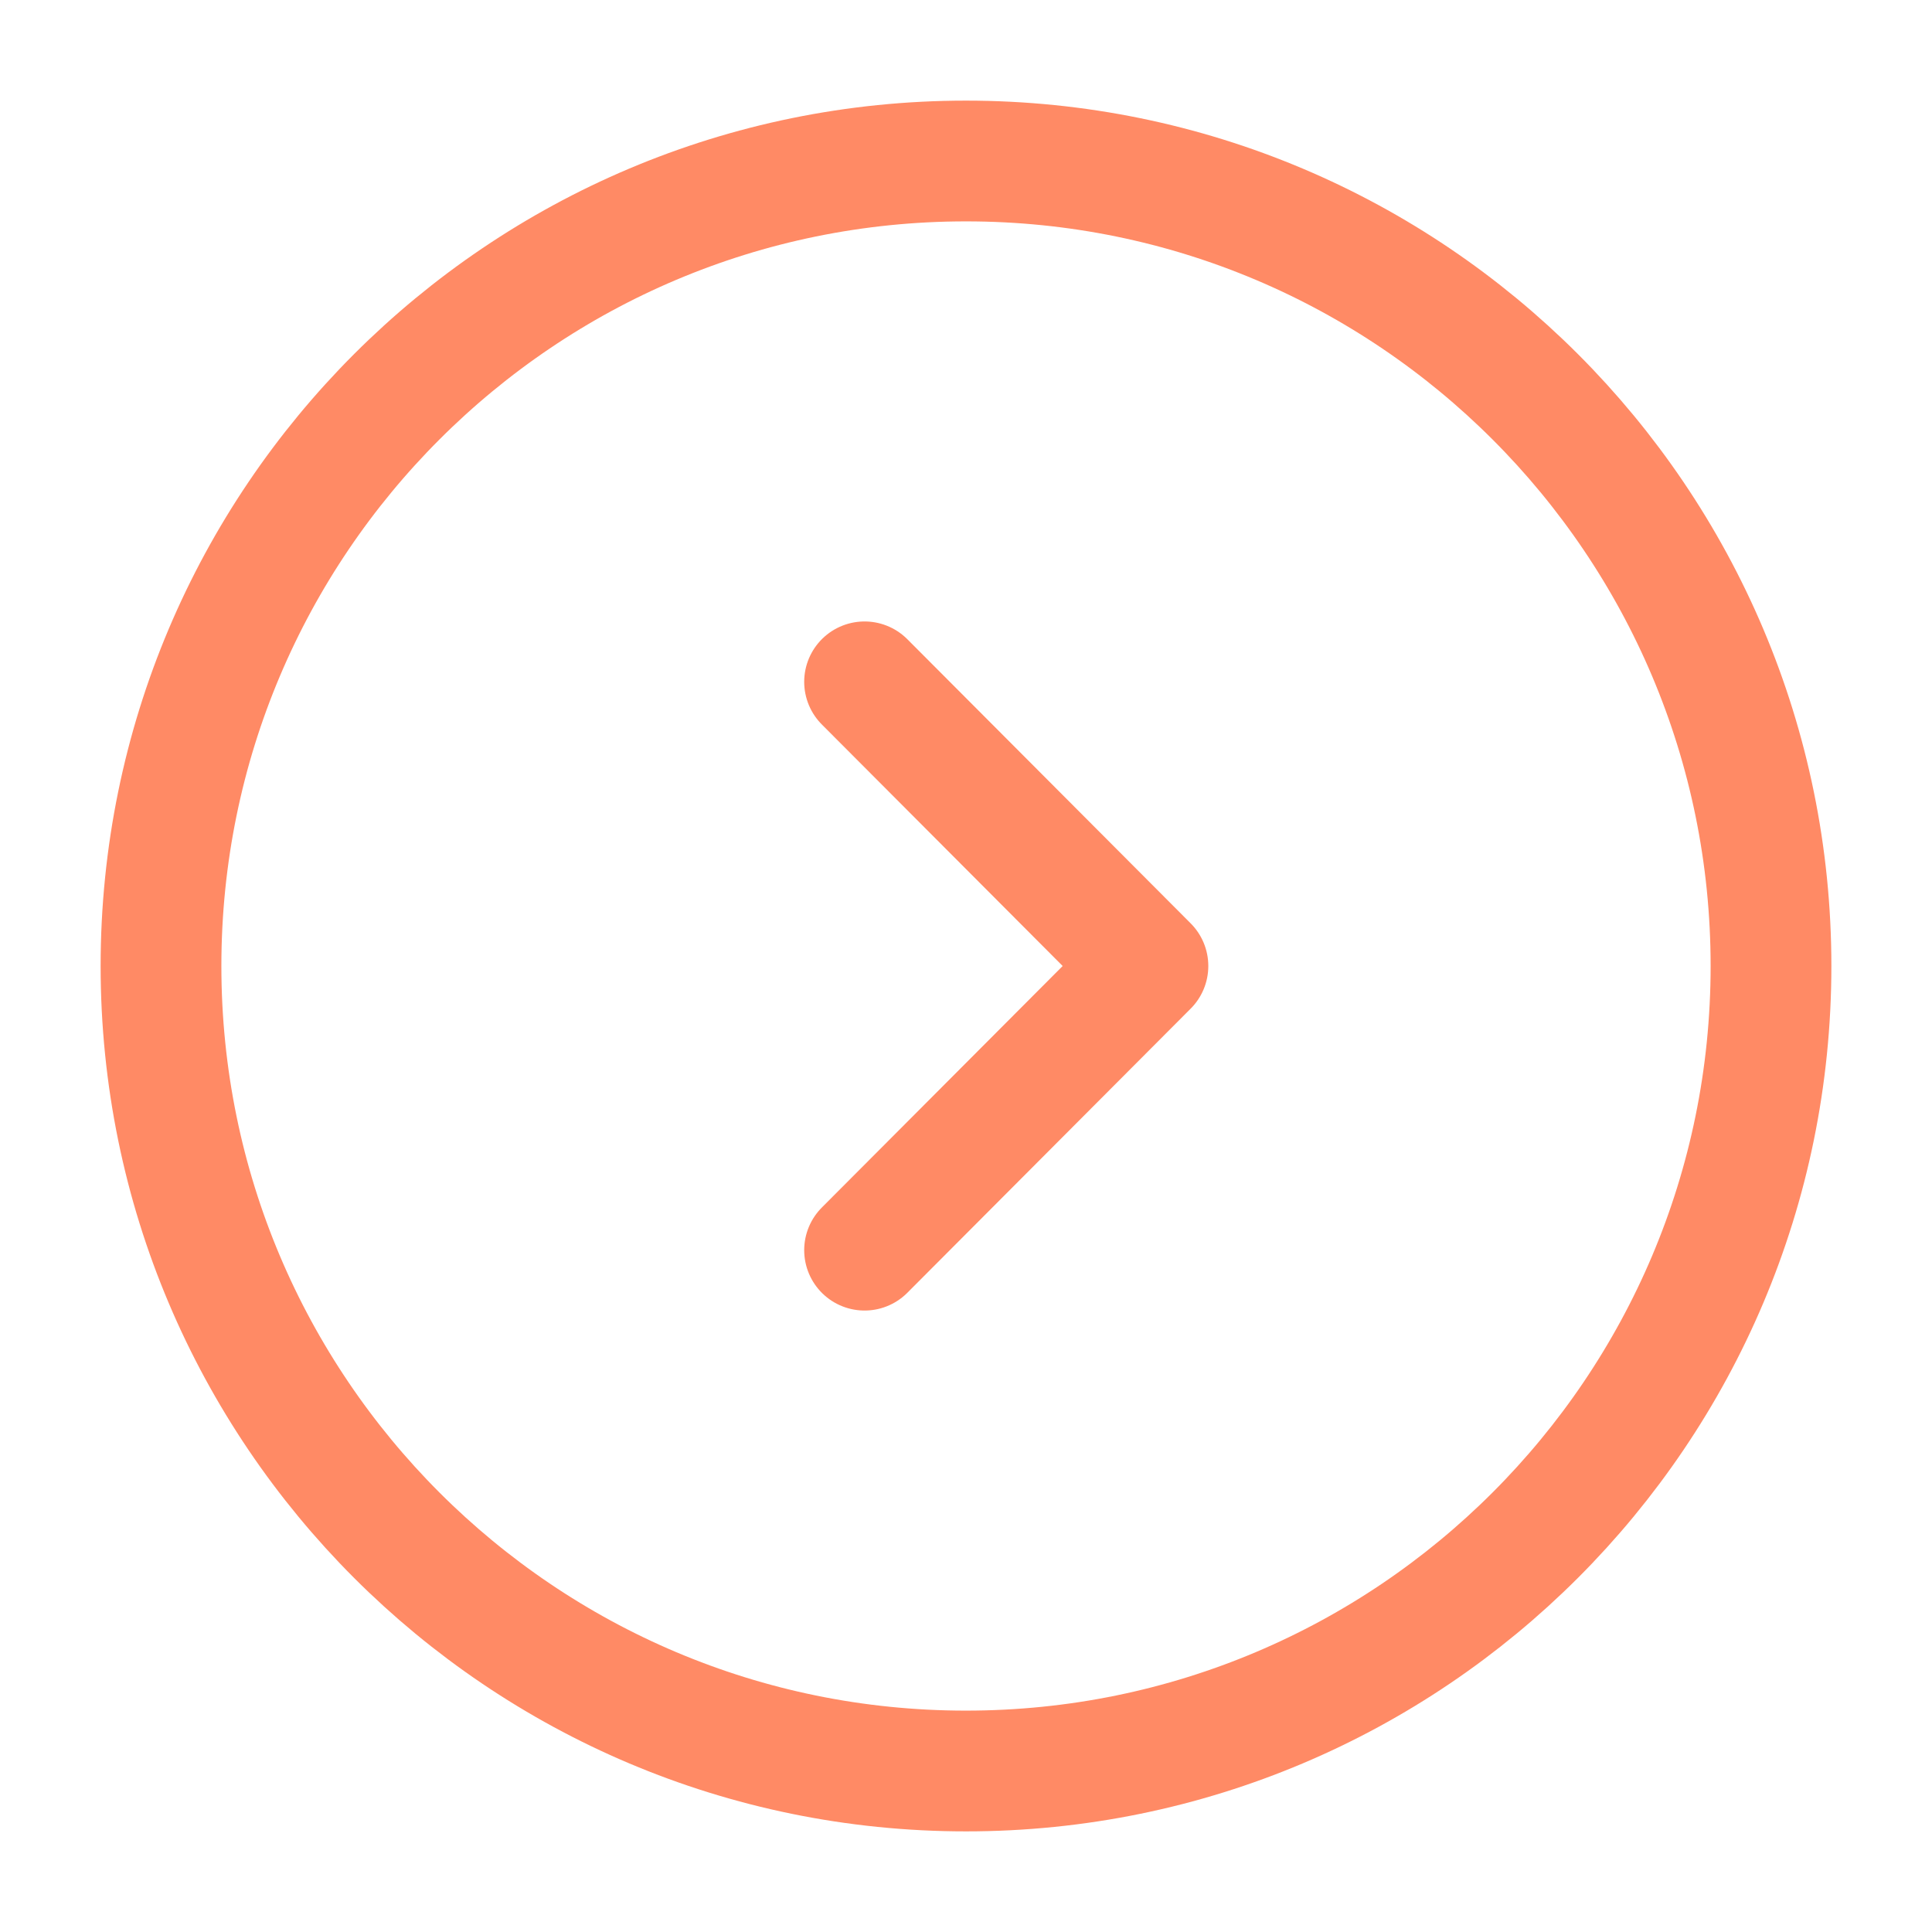
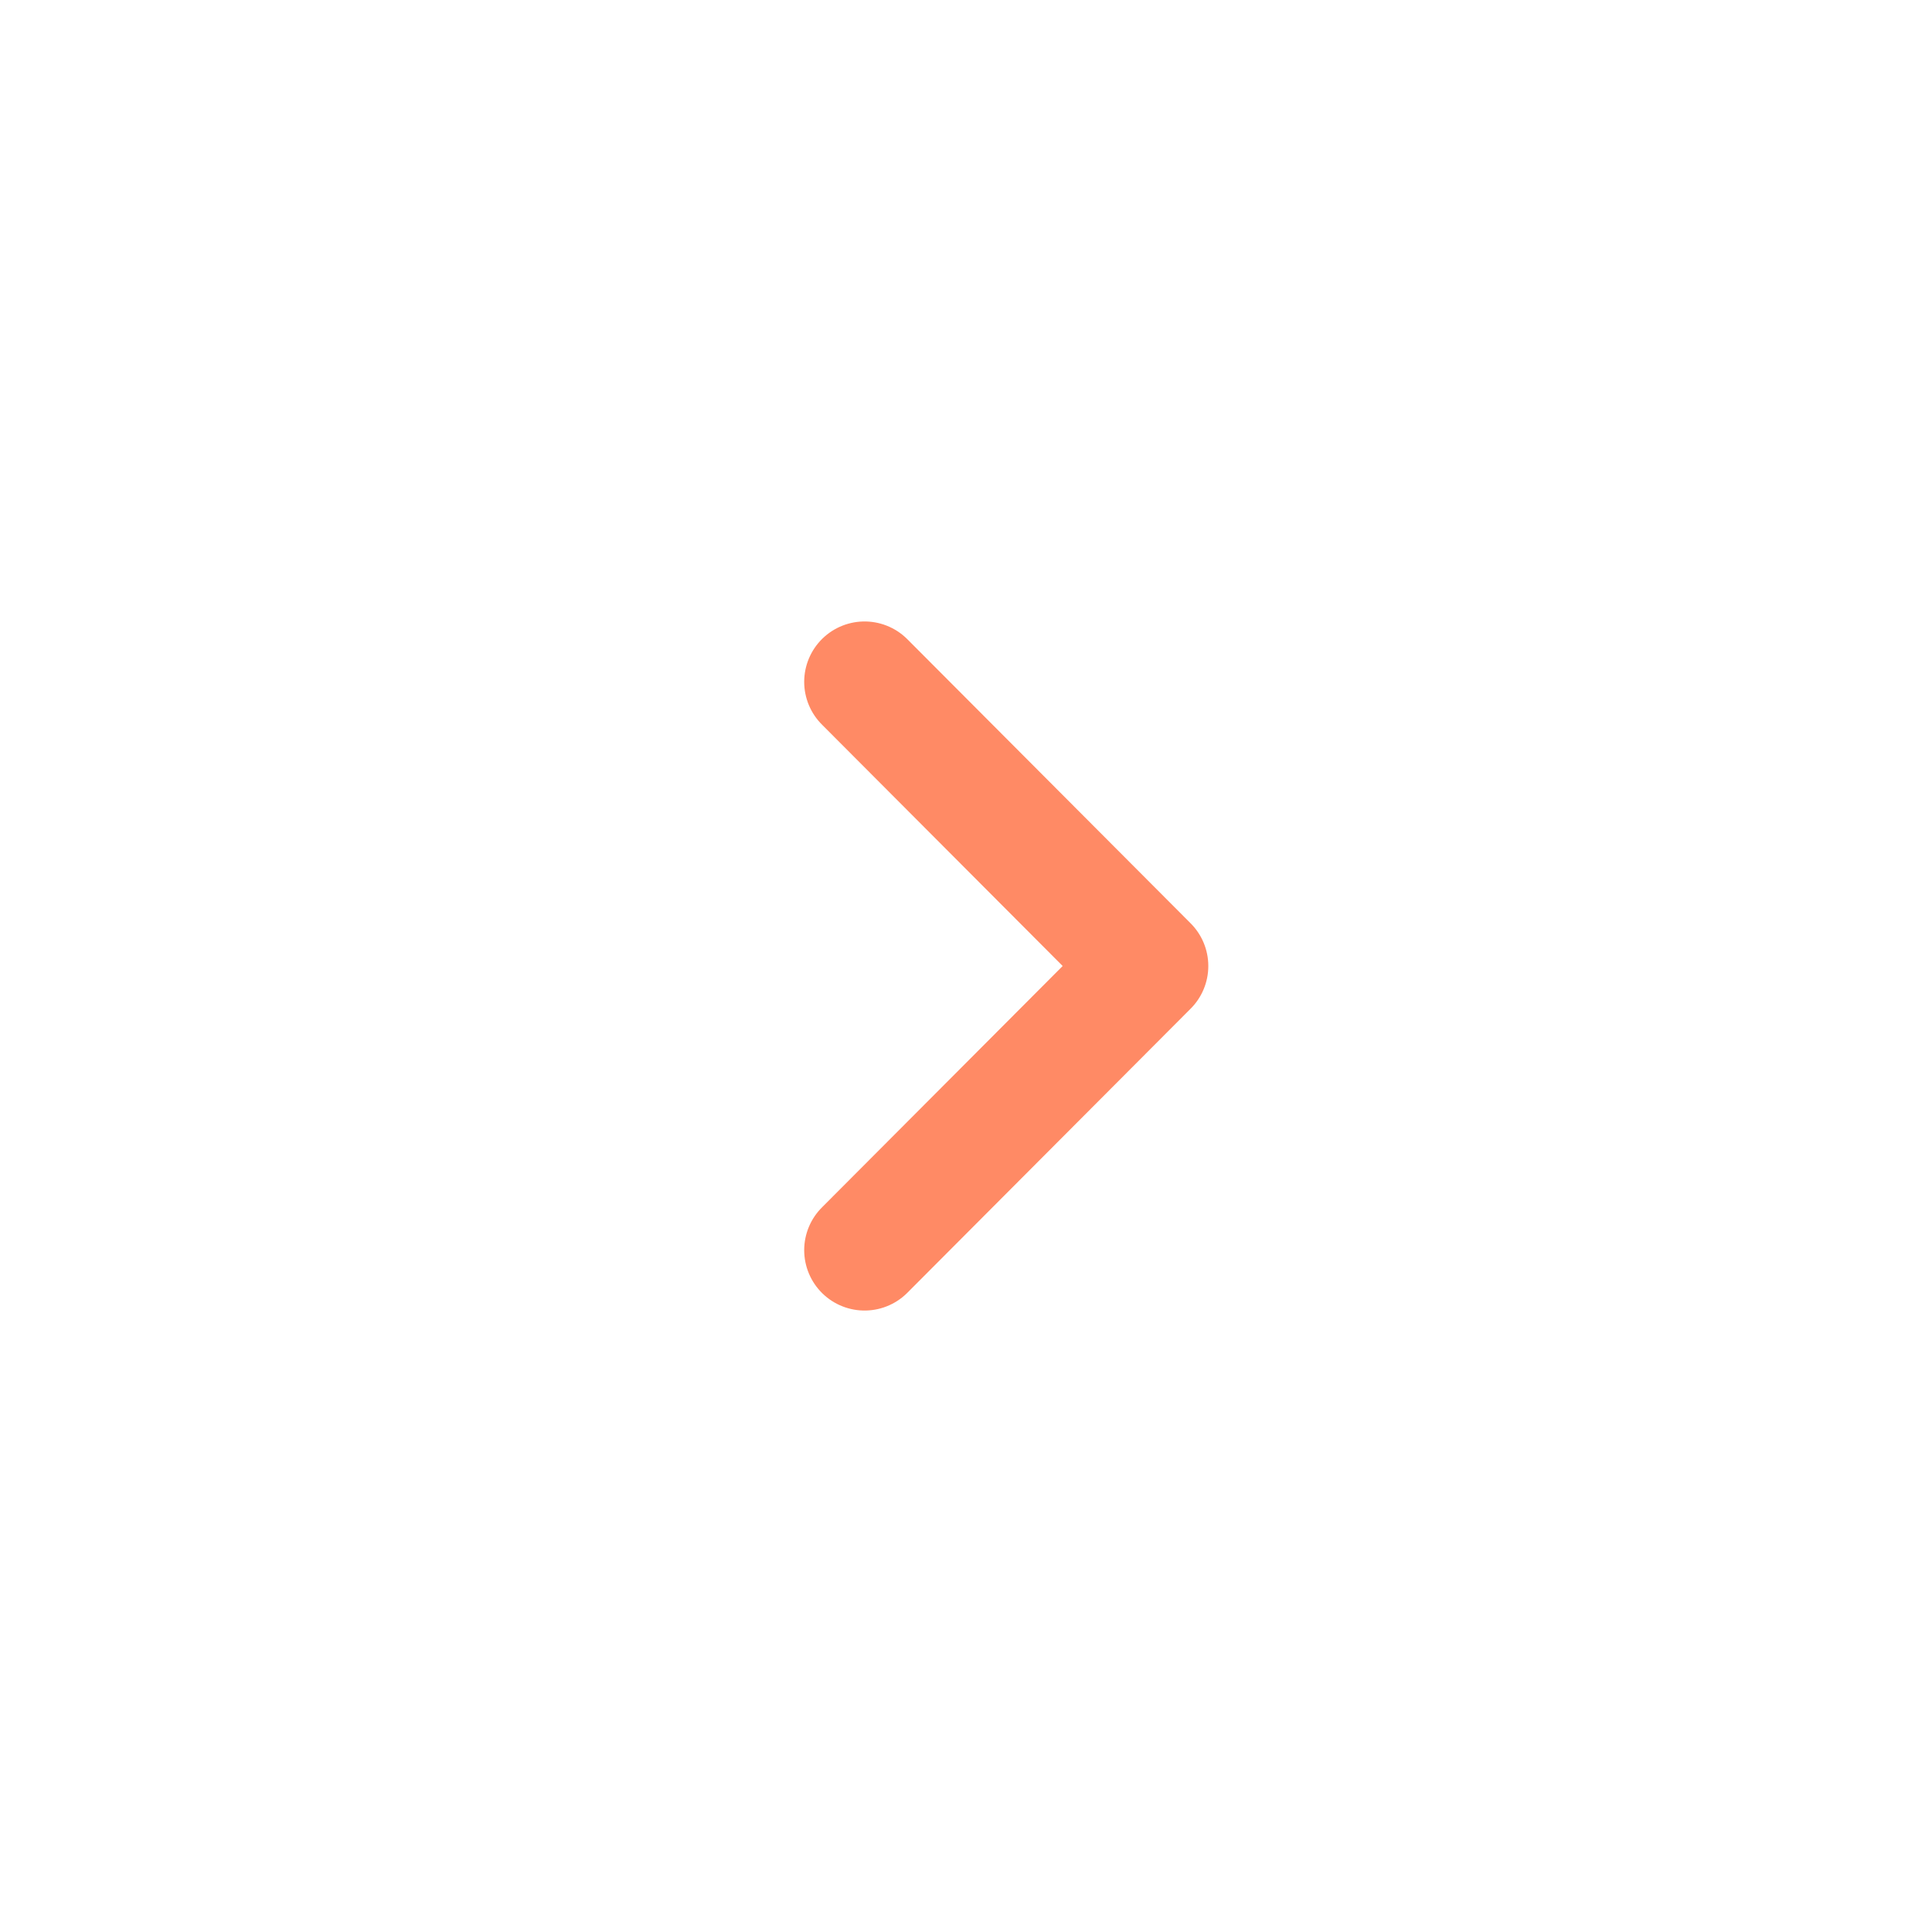
<svg xmlns="http://www.w3.org/2000/svg" width="60" height="60" viewBox="0 0 24 24" fill="none">
-   <path stroke="#FF8A65" stroke-linecap="round" stroke-linejoin="round" stroke-miterlimit="10" stroke-width="1.5" d="M12 22c5.523 0 10-4.477 10-10S17.523 2 12 2 2 6.477 2 12s4.477 10 10 10z" />
  <path stroke="#FF8A65" stroke-linecap="round" stroke-linejoin="round" stroke-width="1.5" d="M10.74 15.53L14.26 12l-3.52-3.53" />
</svg>